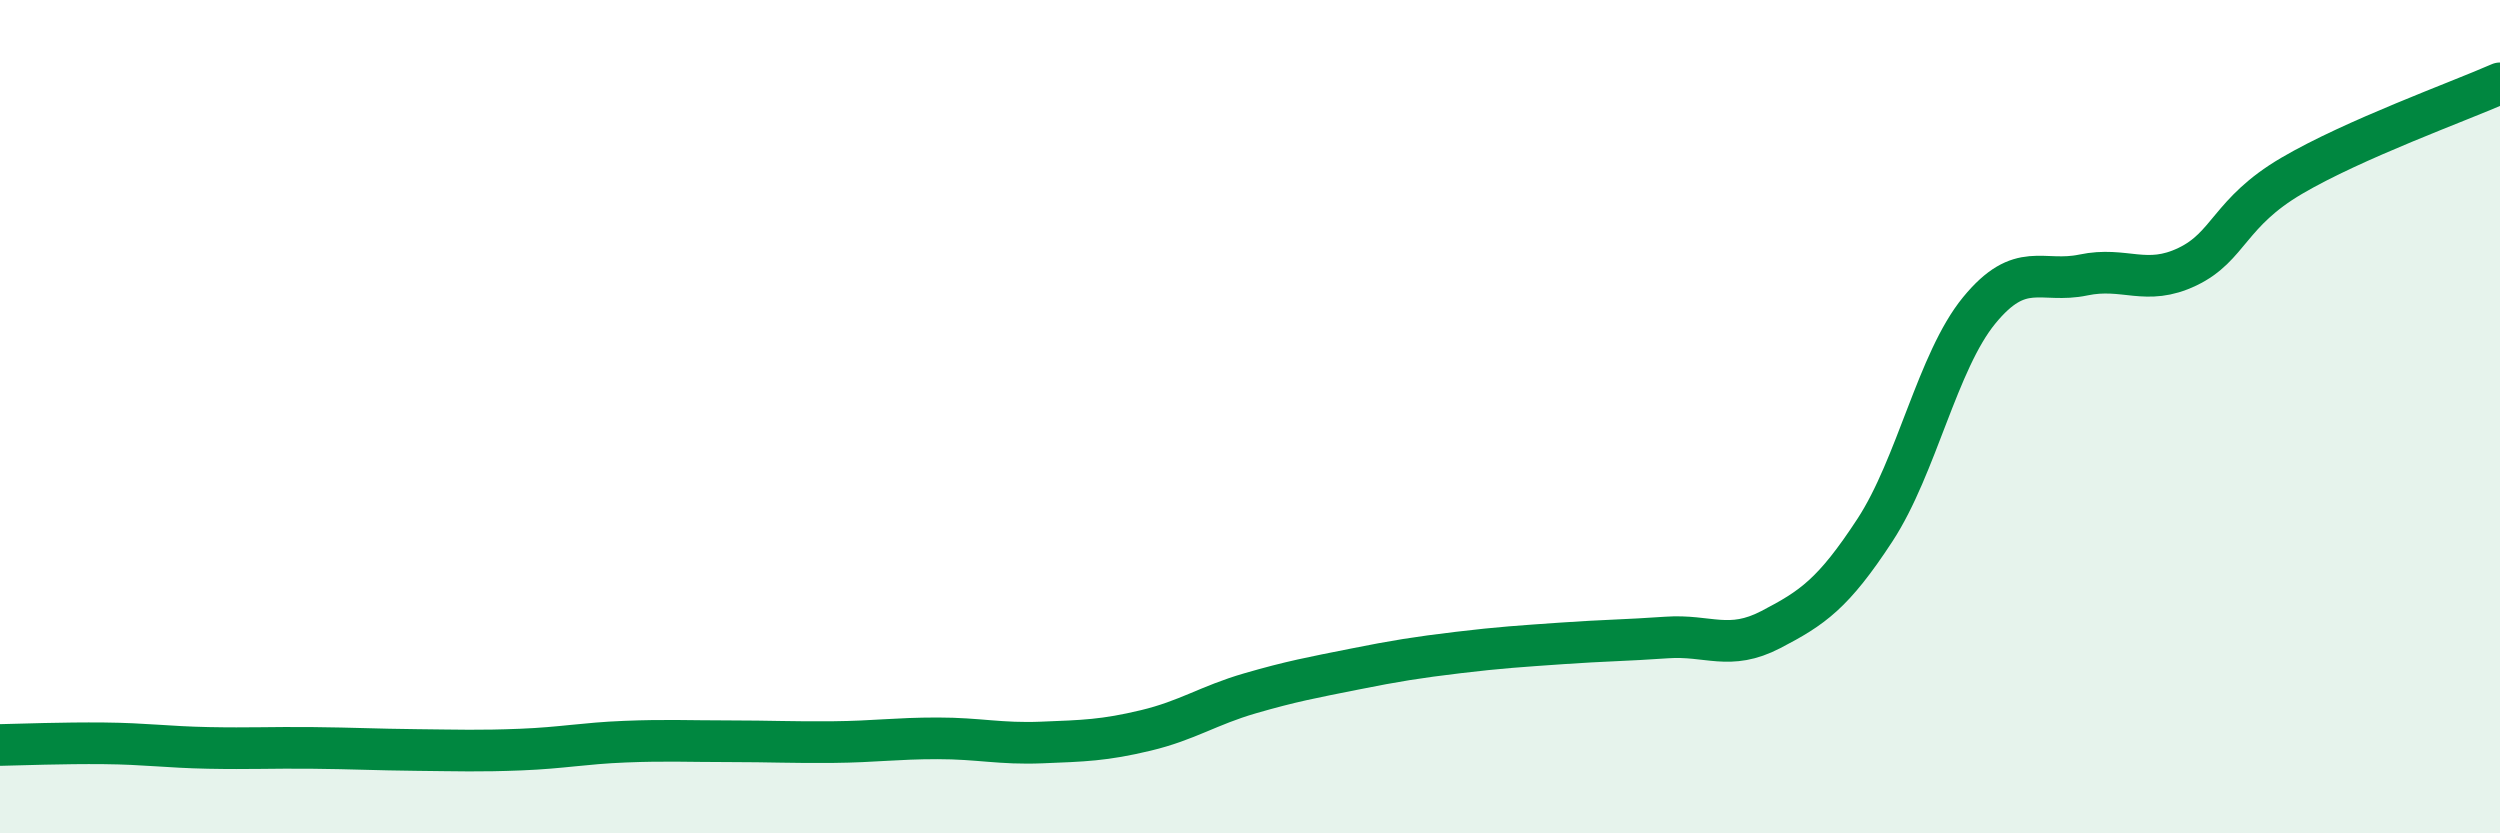
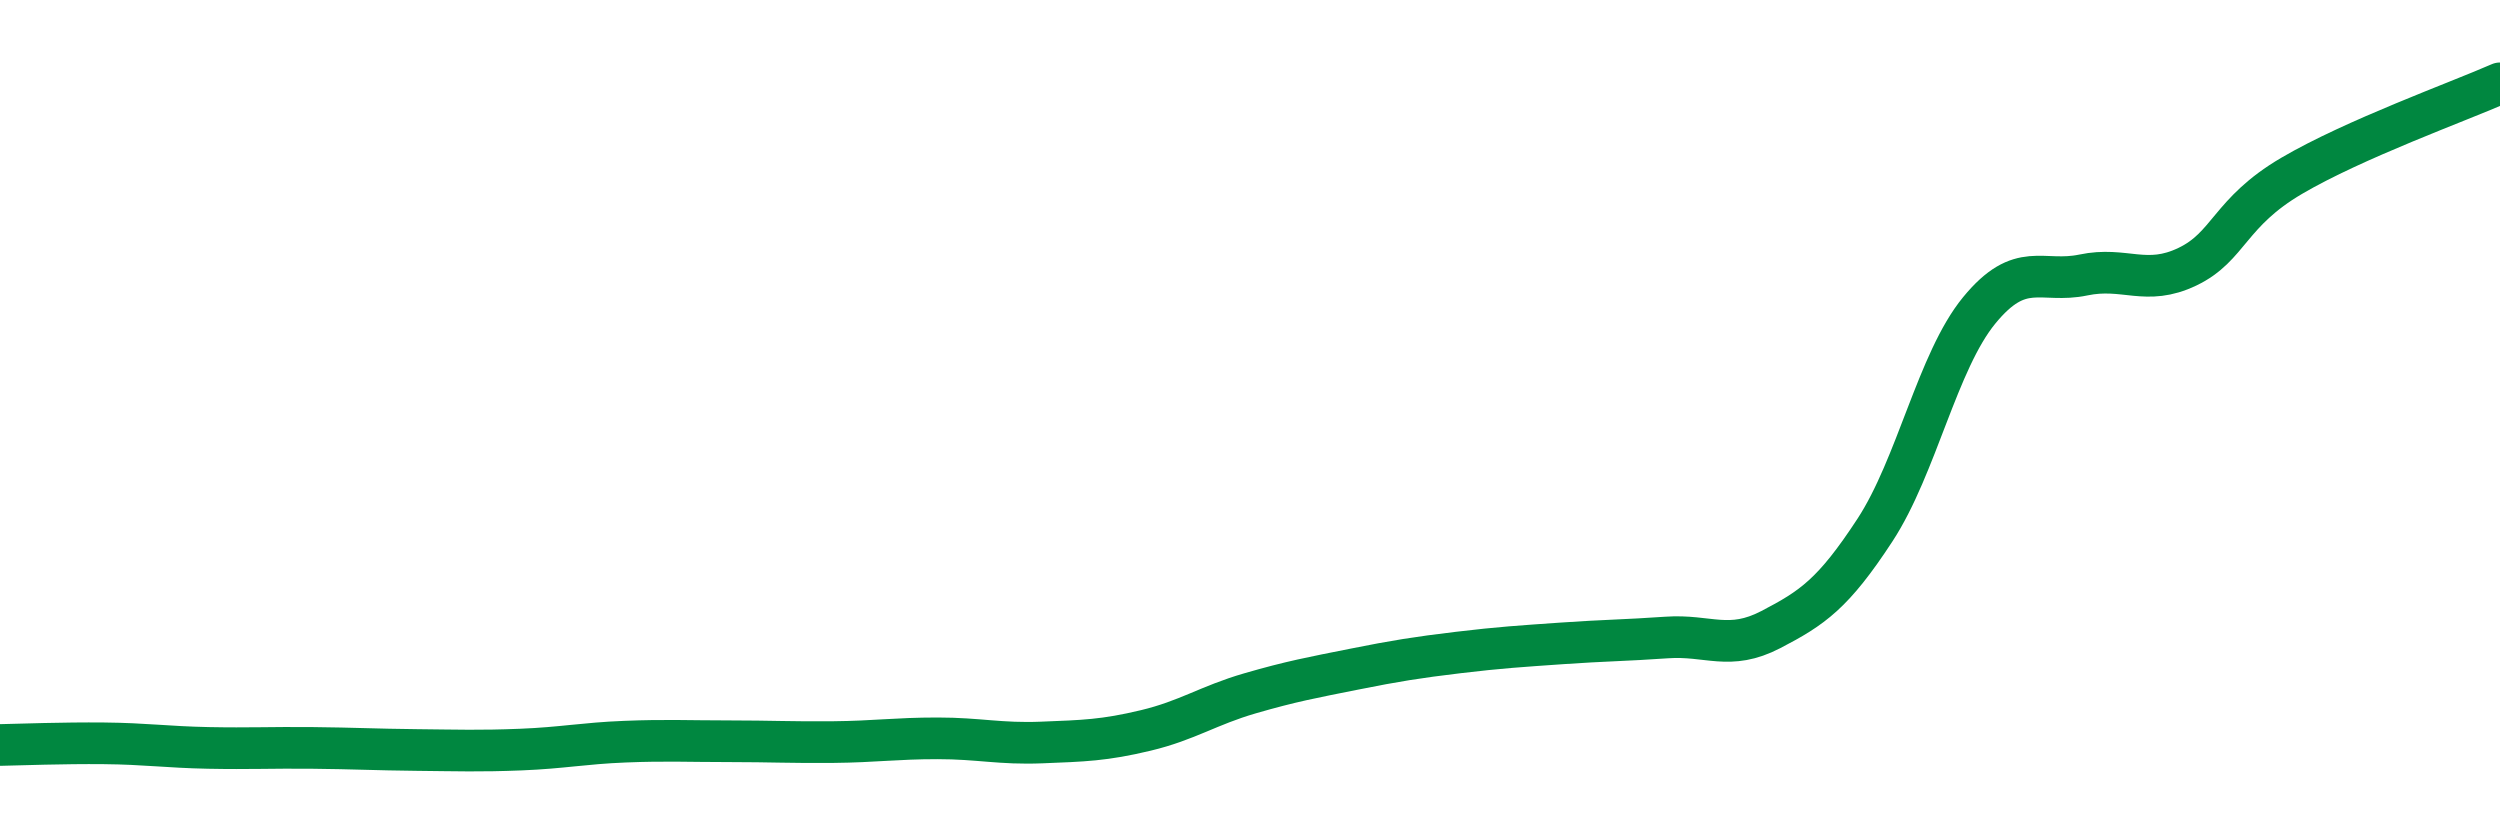
<svg xmlns="http://www.w3.org/2000/svg" width="60" height="20" viewBox="0 0 60 20">
-   <path d="M 0,17.88 C 0.5,17.87 1.5,17.83 2.5,17.84 C 3.5,17.85 4,17.93 5,17.95 C 6,17.97 6.5,17.94 7.5,17.95 C 8.5,17.96 9,17.99 10,18 C 11,18.01 11.5,18.03 12.5,17.99 C 13.5,17.95 14,17.84 15,17.8 C 16,17.76 16.5,17.79 17.5,17.79 C 18.5,17.79 19,17.82 20,17.81 C 21,17.8 21.5,17.72 22.5,17.72 C 23.5,17.72 24,17.86 25,17.82 C 26,17.78 26.5,17.77 27.5,17.53 C 28.5,17.29 29,16.93 30,16.64 C 31,16.35 31.5,16.26 32.5,16.06 C 33.5,15.86 34,15.78 35,15.66 C 36,15.54 36.5,15.51 37.5,15.44 C 38.5,15.37 39,15.37 40,15.3 C 41,15.23 41.5,15.63 42.5,15.11 C 43.5,14.59 44,14.25 45,12.72 C 46,11.19 46.5,8.67 47.5,7.45 C 48.5,6.23 49,6.81 50,6.6 C 51,6.39 51.5,6.88 52.5,6.4 C 53.5,5.92 53.5,5.1 55,4.22 C 56.5,3.34 59,2.44 60,2L60 20L0 20Z" fill="#008740" opacity="0.1" stroke-linecap="round" stroke-linejoin="round" />
  <path d="M 0,17.88 C 0.5,17.87 1.5,17.83 2.5,17.84 C 3.5,17.85 4,17.93 5,17.95 C 6,17.97 6.5,17.94 7.5,17.95 C 8.5,17.96 9,17.99 10,18 C 11,18.01 11.5,18.03 12.5,17.99 C 13.5,17.95 14,17.84 15,17.8 C 16,17.76 16.5,17.79 17.5,17.79 C 18.5,17.79 19,17.82 20,17.81 C 21,17.8 21.5,17.72 22.5,17.72 C 23.5,17.72 24,17.86 25,17.82 C 26,17.78 26.5,17.77 27.5,17.53 C 28.5,17.29 29,16.93 30,16.64 C 31,16.35 31.5,16.26 32.5,16.06 C 33.5,15.86 34,15.78 35,15.66 C 36,15.54 36.5,15.51 37.5,15.44 C 38.5,15.37 39,15.37 40,15.3 C 41,15.23 41.5,15.63 42.5,15.11 C 43.5,14.59 44,14.25 45,12.72 C 46,11.19 46.5,8.67 47.5,7.45 C 48.5,6.23 49,6.81 50,6.6 C 51,6.39 51.5,6.88 52.5,6.4 C 53.5,5.92 53.5,5.1 55,4.22 C 56.5,3.34 59,2.44 60,2" stroke="#008740" stroke-width="1" fill="none" stroke-linecap="round" stroke-linejoin="round" />
</svg>